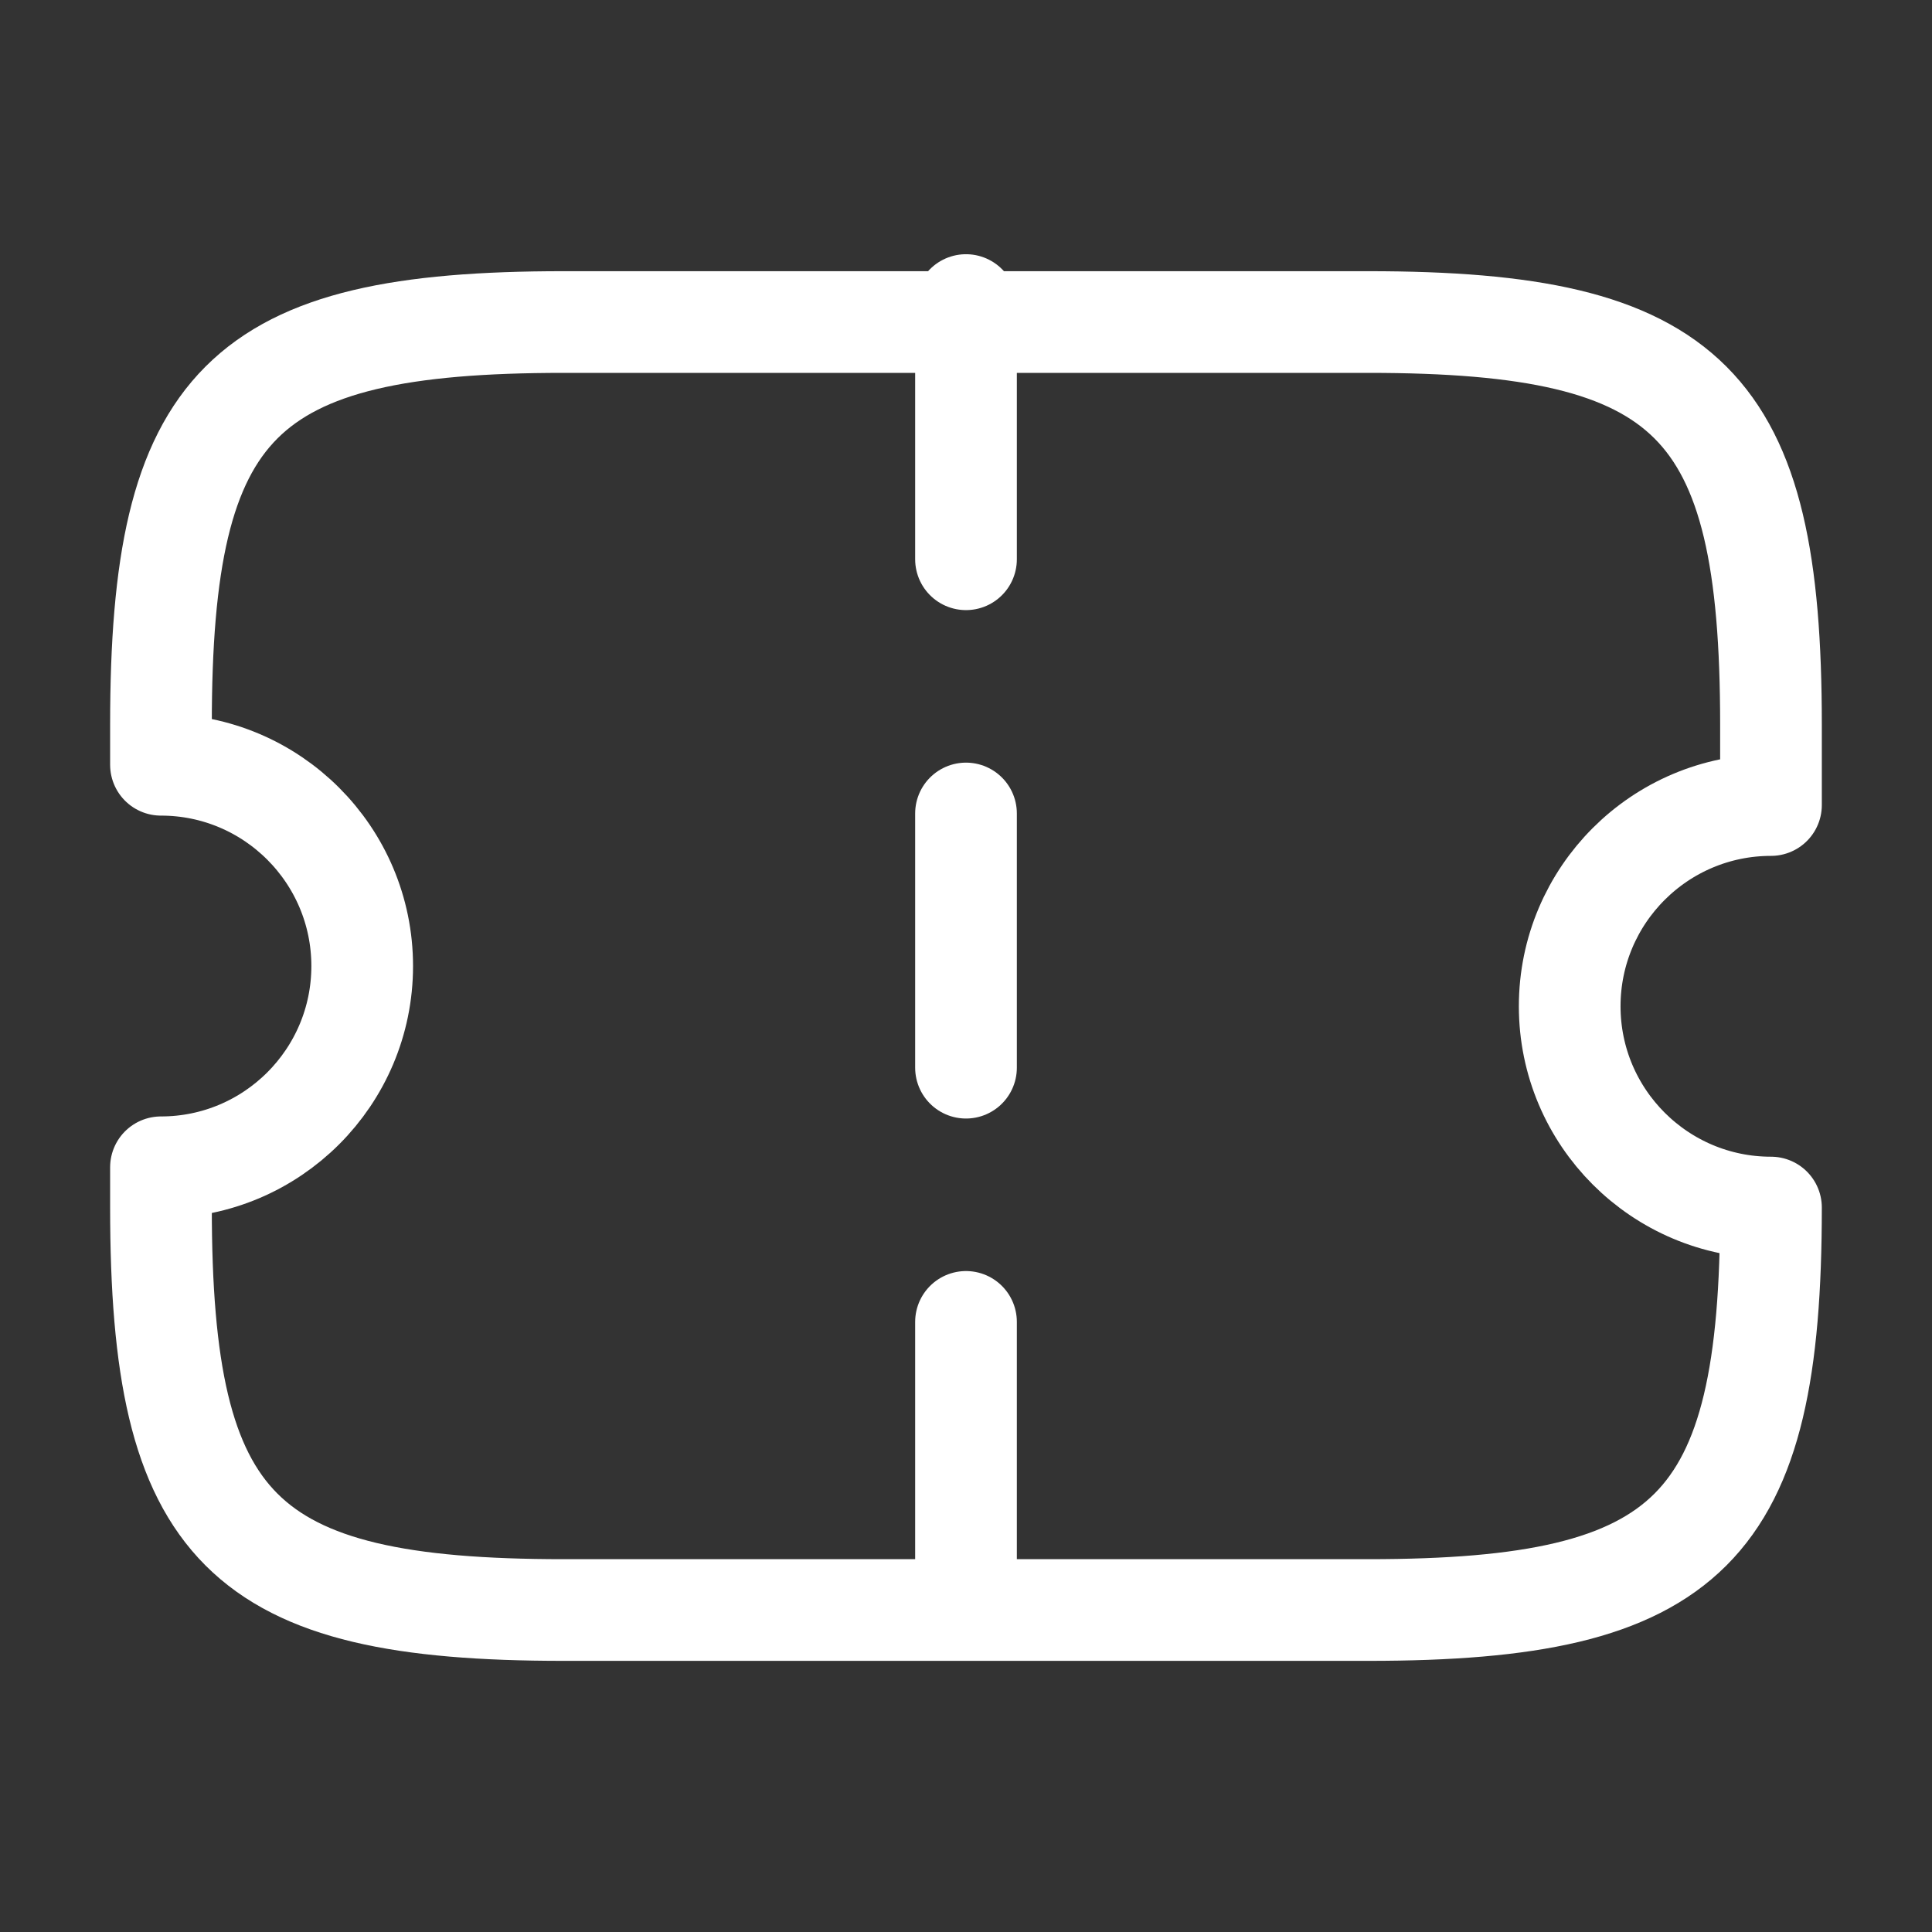
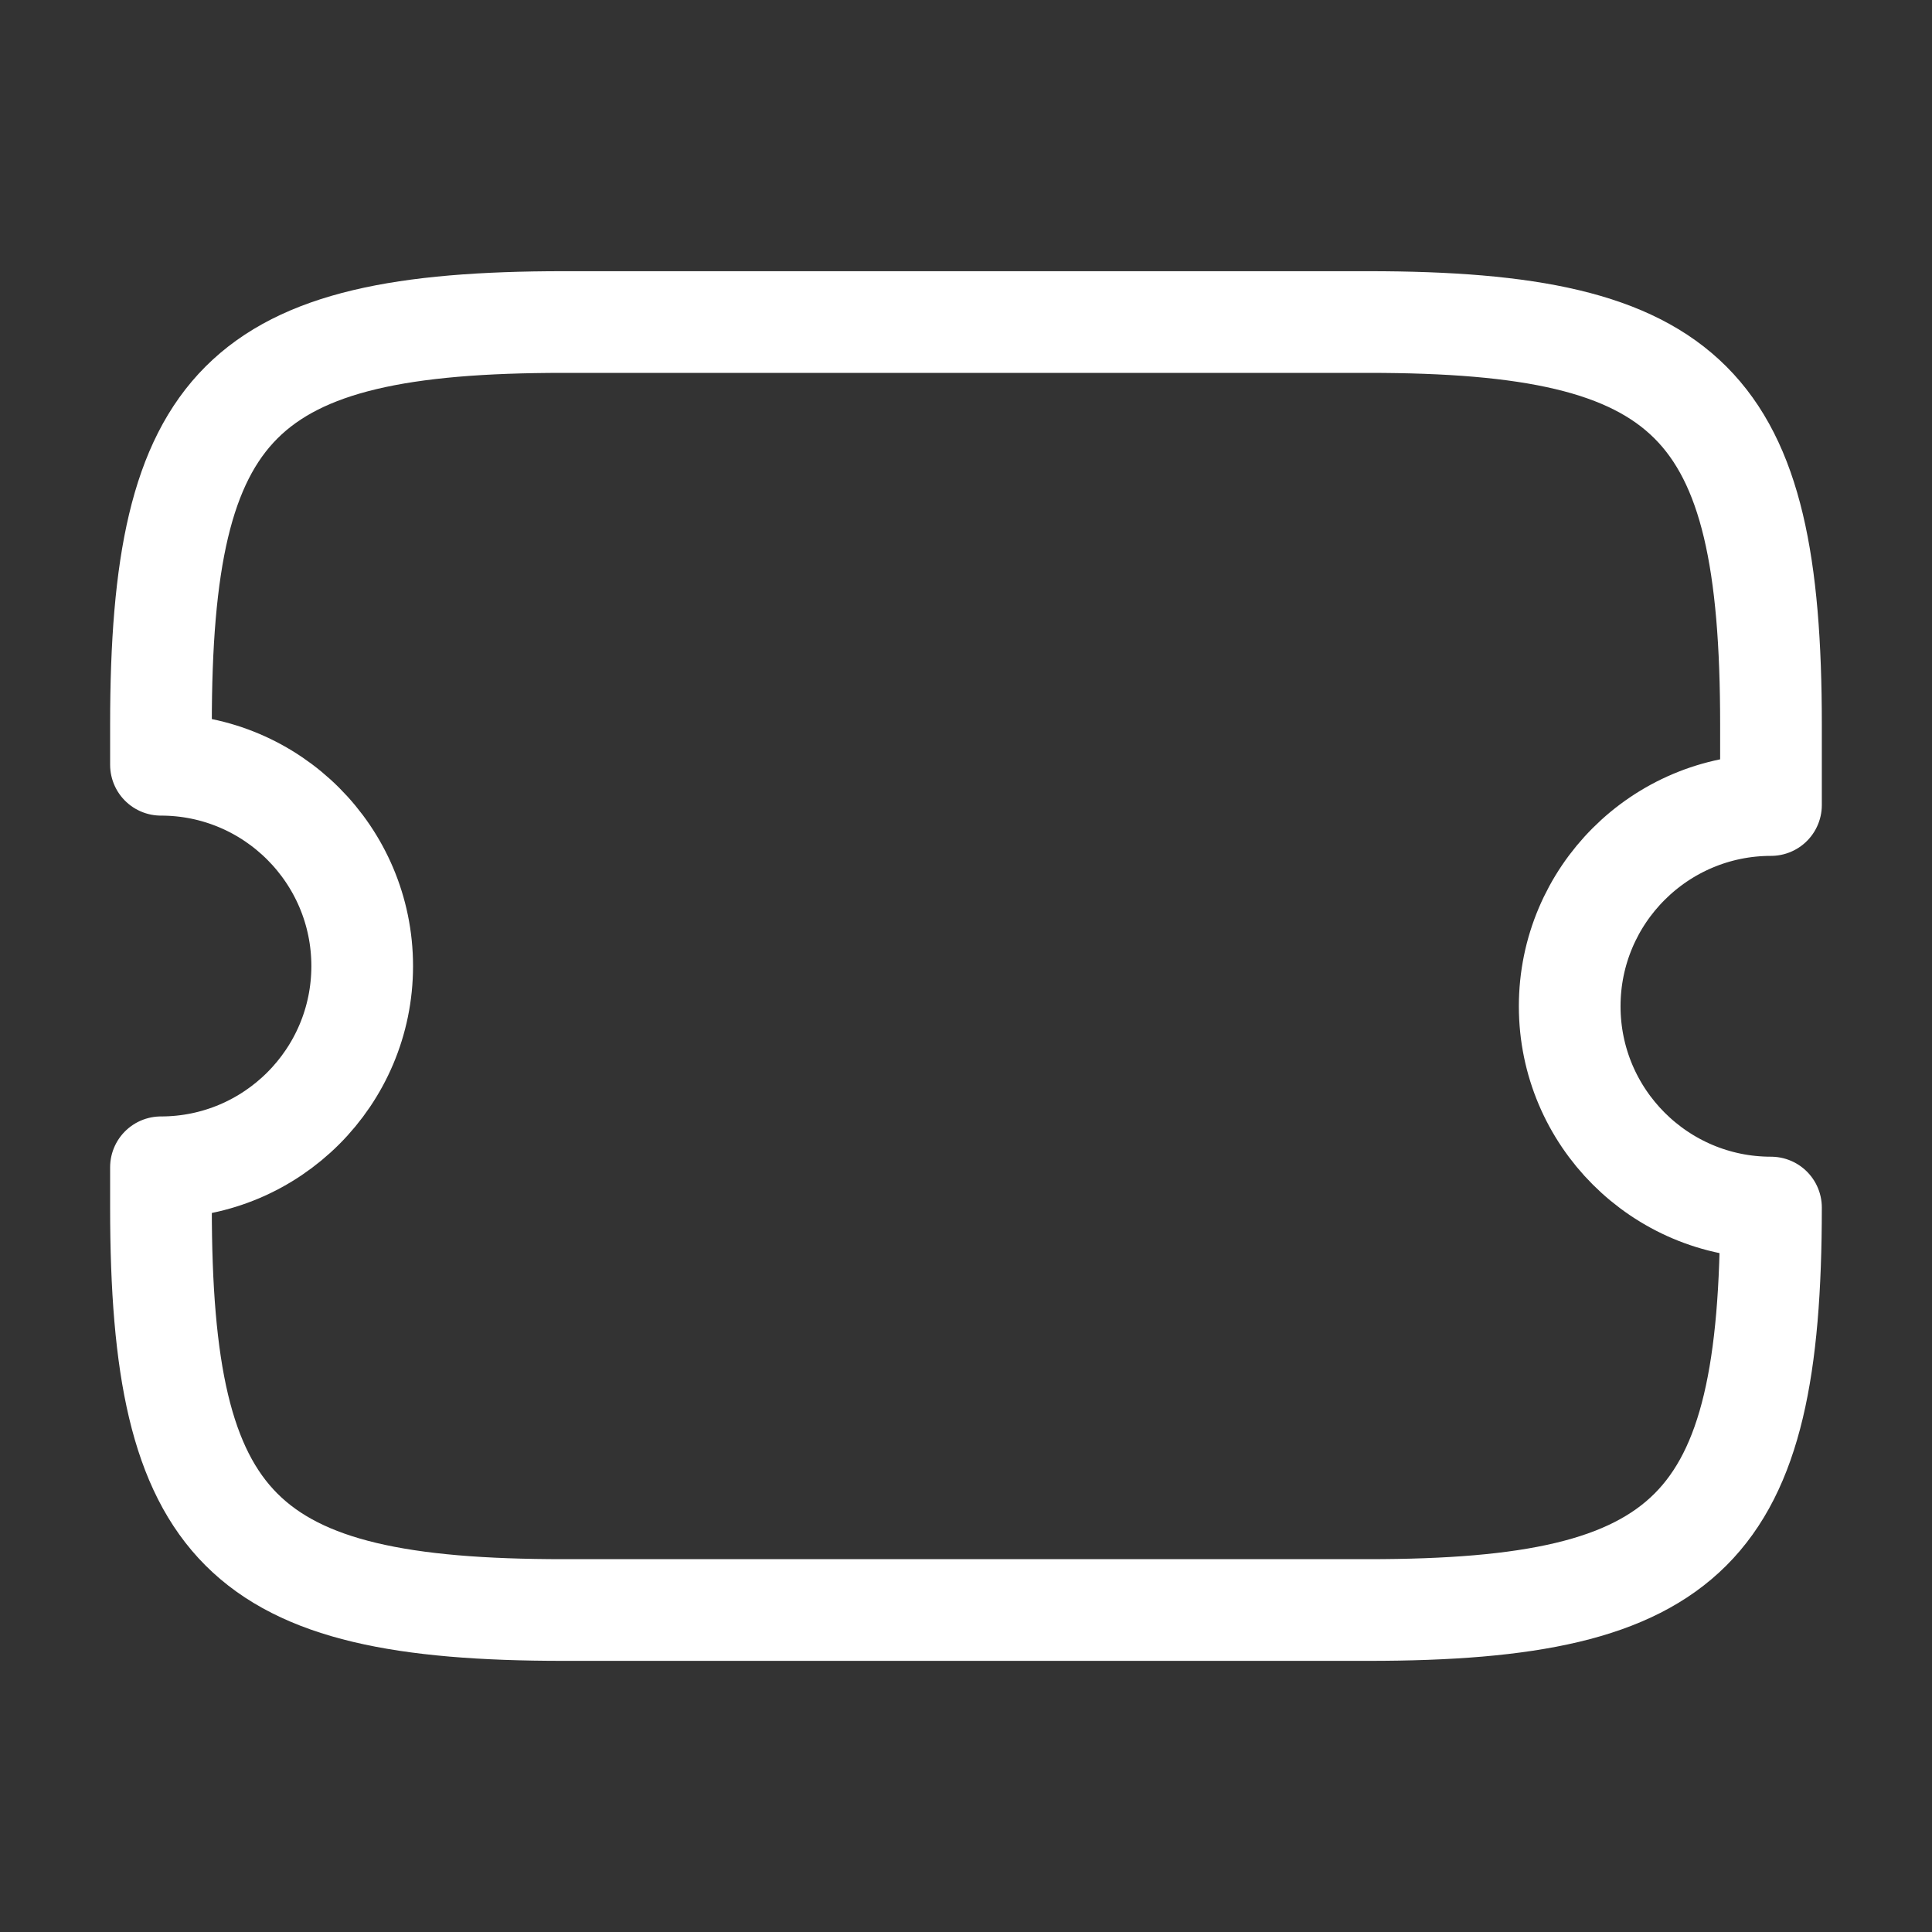
<svg xmlns="http://www.w3.org/2000/svg" width="38" height="38" viewBox="0 0 38 38" fill="none">
  <rect x="0" y="0" width="38" height="38" fill="#333333" stroke="none" />
  <path d="M30.874 19.792C30.874 17.607 32.648 15.834 34.833 15.834V14.251C34.833 7.917 33.249 6.334 26.916 6.334H11.083C4.749 6.334 3.166 7.917 3.166 14.251V15.042C5.351 15.042 7.124 16.816 7.124 19.001C7.124 21.186 5.351 22.959 3.166 22.959V23.751C3.166 30.084 4.749 31.667 11.083 31.667H26.916C33.249 31.667 34.833 30.084 34.833 23.751C32.648 23.751 30.874 21.977 30.874 19.792Z" stroke="white" stroke-width="2" stroke-linecap="round" stroke-linejoin="round" />
-   <path d="M19 6L19 31.333" stroke="white" stroke-width="2" stroke-linecap="round" stroke-linejoin="round" stroke-dasharray="5 5" />
</svg>